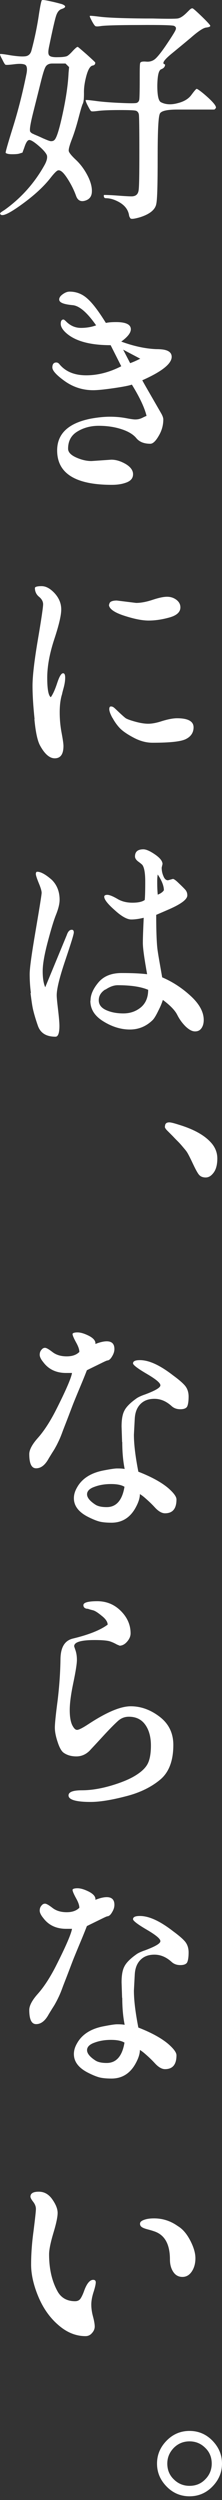
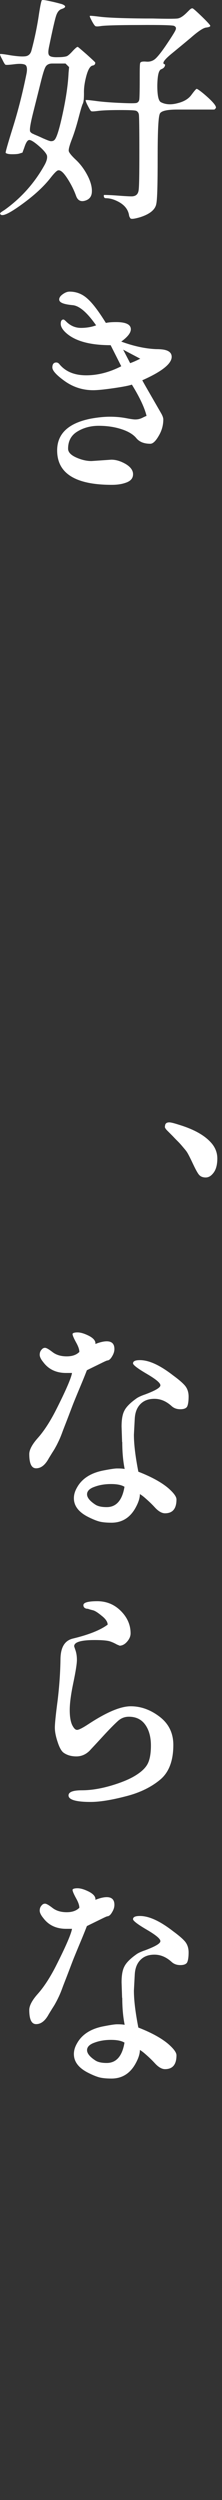
<svg xmlns="http://www.w3.org/2000/svg" width="12" height="135" viewBox="0 0 12 135" fill="none">
  <rect x="0" y="0" width="12" height="135" fill="#333333" stroke="none" />
  <path d="M1.36 3.042C1.526 3.023 1.637 2.931 1.693 2.755C1.841 2.21 1.97 1.619 2.072 0.99C2.164 0.362 2.229 0.038 2.266 0.011C2.303 -0.017 2.46 0.011 2.755 0.075C3.051 0.14 3.245 0.196 3.347 0.223C3.587 0.316 3.578 0.408 3.319 0.491C3.19 0.537 3.097 0.658 3.033 0.852C2.968 1.046 2.839 1.609 2.645 2.552C2.598 2.792 2.598 2.94 2.672 3.005C2.737 3.069 2.894 3.097 3.144 3.088C3.384 3.088 3.541 3.06 3.615 3.033C3.68 3.005 3.79 2.912 3.938 2.746C4.086 2.589 4.179 2.515 4.206 2.534C4.243 2.552 4.4 2.691 4.687 2.94C4.973 3.199 5.121 3.337 5.14 3.365C5.158 3.393 5.149 3.43 5.13 3.467C5.112 3.504 5.066 3.532 5.001 3.541C4.872 3.568 4.761 3.753 4.668 4.095C4.576 4.437 4.53 4.751 4.539 5.038C4.539 5.324 4.521 5.509 4.474 5.602C4.428 5.694 4.354 5.953 4.243 6.378C4.132 6.803 4.012 7.191 3.883 7.524C3.754 7.856 3.698 8.078 3.717 8.161C3.735 8.244 3.864 8.411 4.123 8.651C4.373 8.891 4.585 9.187 4.752 9.52C4.918 9.852 4.983 10.148 4.964 10.388C4.946 10.629 4.816 10.777 4.585 10.841C4.354 10.906 4.197 10.813 4.114 10.582C4.031 10.351 3.92 10.102 3.763 9.834C3.606 9.566 3.476 9.39 3.375 9.298C3.273 9.206 3.19 9.178 3.116 9.206C3.042 9.242 2.922 9.363 2.755 9.575C2.386 10.056 1.868 10.536 1.194 11.026C0.519 11.516 0.14 11.701 0.029 11.58C0.002 11.543 0.002 11.516 0.029 11.488C0.057 11.46 0.122 11.414 0.242 11.34C1.148 10.693 1.868 9.88 2.404 8.919C2.534 8.688 2.571 8.503 2.534 8.383C2.487 8.263 2.34 8.087 2.081 7.866C1.822 7.644 1.647 7.542 1.563 7.561C1.48 7.579 1.397 7.708 1.314 7.967L1.212 8.244L1.083 8.281C0.99 8.318 0.852 8.328 0.658 8.328C0.464 8.328 0.353 8.3 0.307 8.254C0.288 8.235 0.418 7.773 0.704 6.858C0.99 5.943 1.231 4.982 1.434 3.975C1.48 3.726 1.462 3.568 1.369 3.504C1.277 3.448 1.083 3.43 0.787 3.467C0.491 3.504 0.325 3.513 0.297 3.495C0.26 3.476 0.205 3.384 0.122 3.208C0.02 3.033 -0.008 2.931 0.002 2.922C0.02 2.903 0.205 2.922 0.565 2.986C0.926 3.042 1.185 3.06 1.351 3.042H1.36ZM1.841 7.256C1.952 7.302 2.109 7.367 2.321 7.468C2.534 7.561 2.672 7.616 2.746 7.625C2.82 7.625 2.885 7.616 2.94 7.561C3.06 7.459 3.208 6.978 3.393 6.119C3.578 5.26 3.68 4.53 3.707 3.929L3.735 3.624L3.541 3.43H3.097C3.097 3.43 2.977 3.43 2.829 3.43C2.682 3.43 2.58 3.467 2.497 3.559C2.414 3.652 2.321 3.957 2.192 4.483C2.062 5.01 1.924 5.555 1.785 6.11C1.647 6.664 1.591 6.997 1.628 7.099C1.656 7.154 1.72 7.209 1.831 7.246L1.841 7.256ZM6.443 5.555C6.997 5.583 7.321 5.583 7.394 5.555C7.478 5.518 7.524 5.454 7.533 5.343C7.542 5.241 7.552 4.908 7.552 4.345C7.552 3.781 7.552 3.467 7.579 3.402C7.598 3.337 7.699 3.31 7.903 3.328C8.097 3.347 8.272 3.291 8.411 3.162C8.55 3.033 8.762 2.765 9.039 2.349C9.317 1.933 9.474 1.683 9.501 1.591C9.529 1.499 9.501 1.443 9.409 1.397C9.326 1.36 8.688 1.341 7.505 1.351C6.313 1.351 5.639 1.378 5.463 1.406C5.288 1.434 5.186 1.434 5.149 1.406C5.112 1.378 5.047 1.286 4.964 1.129C4.881 0.972 4.844 0.889 4.853 0.861C4.862 0.842 5.056 0.861 5.426 0.907C5.796 0.953 6.6 0.99 7.857 0.999H8.245C8.993 1.018 9.446 1.018 9.594 0.999C9.742 0.981 9.908 0.87 10.102 0.676L10.232 0.547C10.305 0.473 10.37 0.436 10.416 0.454C10.463 0.473 10.629 0.621 10.925 0.907C11.22 1.194 11.368 1.36 11.368 1.397C11.368 1.434 11.294 1.471 11.137 1.489C10.98 1.508 10.694 1.702 10.287 2.062C10.25 2.09 10.111 2.21 9.853 2.423C9.594 2.635 9.418 2.783 9.326 2.857C8.892 3.208 8.744 3.411 8.882 3.467C8.919 3.467 8.928 3.495 8.919 3.532C8.901 3.624 8.836 3.689 8.725 3.735C8.577 3.781 8.513 4.067 8.503 4.622C8.503 5.167 8.568 5.472 8.716 5.528C8.956 5.648 9.252 5.666 9.594 5.574C9.936 5.491 10.185 5.343 10.342 5.13C10.499 4.918 10.592 4.807 10.629 4.798C10.666 4.798 10.804 4.89 11.035 5.084C11.534 5.509 11.738 5.768 11.655 5.851L11.59 5.916H9.594C9.058 5.916 8.744 5.98 8.651 6.119C8.559 6.258 8.522 7.043 8.522 8.475C8.522 9.908 8.503 10.758 8.448 11.008C8.393 11.322 8.097 11.562 7.579 11.728C7.265 11.821 7.09 11.839 7.053 11.793C7.016 11.747 6.988 11.691 6.979 11.645C6.932 11.303 6.711 11.035 6.313 10.85C6.101 10.749 5.907 10.703 5.722 10.703C5.648 10.703 5.611 10.656 5.611 10.573C5.611 10.545 5.611 10.527 5.639 10.527C5.657 10.527 5.907 10.527 6.387 10.564C6.868 10.601 7.136 10.61 7.173 10.601C7.348 10.582 7.45 10.49 7.487 10.314C7.524 10.139 7.533 9.427 7.533 8.18C7.533 6.932 7.524 6.267 7.505 6.174C7.487 6.082 7.441 6.027 7.376 5.99C7.311 5.953 7.006 5.943 6.452 5.943C5.897 5.943 5.509 5.962 5.297 5.99C5.084 6.017 4.955 6.027 4.927 5.999C4.89 5.98 4.835 5.879 4.742 5.703C4.65 5.528 4.622 5.426 4.631 5.407C4.65 5.389 4.816 5.407 5.121 5.444C5.435 5.491 5.87 5.528 6.424 5.555H6.443Z" fill="white" />
  <path d="M7.136 20.766C6.989 20.821 6.656 20.886 6.148 20.96C5.639 21.034 5.27 21.071 5.039 21.071C4.484 21.071 3.976 20.914 3.514 20.59C3.061 20.267 2.83 20.017 2.83 19.842C2.83 19.666 2.904 19.574 3.043 19.574C3.107 19.574 3.172 19.611 3.218 19.675C3.551 20.073 4.031 20.267 4.66 20.267C5.288 20.267 5.926 20.101 6.554 19.777L5.981 18.64C4.863 18.64 4.059 18.419 3.569 17.975C3.375 17.799 3.283 17.633 3.283 17.485C3.283 17.337 3.329 17.254 3.431 17.254C3.458 17.254 3.505 17.291 3.579 17.365C3.81 17.596 4.078 17.707 4.373 17.707C4.669 17.707 4.946 17.661 5.196 17.569C4.706 16.866 4.281 16.506 3.921 16.478C3.44 16.432 3.2 16.34 3.2 16.173C3.2 16.072 3.264 15.979 3.394 15.887C3.523 15.794 3.643 15.748 3.763 15.748C4.115 15.748 4.438 15.868 4.715 16.118C5.002 16.367 5.334 16.811 5.723 17.439C5.889 17.402 6.074 17.393 6.277 17.393C6.804 17.393 7.072 17.522 7.072 17.781C7.072 17.975 6.896 18.197 6.554 18.446C7.21 18.687 7.829 18.825 8.421 18.853C8.661 18.853 8.818 18.872 8.892 18.89C9.151 18.945 9.28 19.075 9.28 19.269C9.28 19.639 8.754 20.064 7.691 20.535C7.765 20.683 8.116 21.283 8.726 22.346C8.791 22.466 8.827 22.568 8.827 22.651C8.827 22.965 8.744 23.261 8.578 23.538C8.412 23.825 8.264 23.963 8.125 23.963C7.783 23.963 7.534 23.862 7.367 23.658C7.201 23.455 6.924 23.289 6.545 23.169C6.166 23.048 5.759 22.993 5.334 22.993C4.909 22.993 4.521 23.095 4.189 23.298C3.847 23.501 3.68 23.815 3.68 24.231C3.68 24.416 3.828 24.573 4.115 24.703C4.401 24.832 4.678 24.897 4.946 24.897L6.018 24.823C6.277 24.823 6.536 24.906 6.804 25.063C7.062 25.22 7.192 25.405 7.192 25.608C7.192 25.811 7.081 25.959 6.841 26.052C6.6 26.144 6.342 26.181 6.037 26.181C4.078 26.181 3.089 25.562 3.089 24.324C3.089 23.418 3.699 22.845 4.919 22.605C5.279 22.54 5.621 22.503 5.944 22.503C6.268 22.503 6.545 22.531 6.794 22.577C7.035 22.623 7.21 22.651 7.303 22.651C7.395 22.651 7.469 22.642 7.534 22.623C7.598 22.605 7.672 22.577 7.756 22.531C7.839 22.494 7.894 22.466 7.922 22.457C7.811 22.004 7.543 21.441 7.127 20.766H7.136ZM6.656 18.881L7.035 19.611C7.164 19.565 7.34 19.491 7.58 19.37L6.656 18.881Z" fill="white" />
-   <path d="M1.869 38.833C1.795 38.13 1.758 37.53 1.758 37.031C1.758 36.532 1.85 35.709 2.044 34.563C2.238 33.427 2.331 32.78 2.331 32.632C2.331 32.484 2.257 32.345 2.109 32.225C1.961 32.105 1.887 31.939 1.887 31.754C1.887 31.689 2.007 31.652 2.248 31.652C2.488 31.652 2.719 31.782 2.959 32.041C3.19 32.299 3.31 32.586 3.31 32.909C3.31 33.233 3.181 33.769 2.931 34.526C2.682 35.284 2.553 35.977 2.553 36.596C2.553 37.215 2.617 37.567 2.747 37.65C2.876 37.465 2.987 37.206 3.098 36.864C3.209 36.532 3.31 36.356 3.412 36.356C3.486 36.356 3.523 36.439 3.523 36.596C3.523 36.753 3.495 36.938 3.44 37.142C3.384 37.345 3.357 37.456 3.357 37.474C3.273 37.733 3.227 38.066 3.227 38.463C3.227 38.86 3.264 39.23 3.329 39.572C3.393 39.914 3.43 40.154 3.43 40.283C3.43 40.727 3.273 40.949 2.959 40.949C2.682 40.949 2.414 40.718 2.164 40.256C2.026 40.006 1.924 39.526 1.859 38.833H1.869ZM5.907 32.641C5.907 32.502 6.046 32.429 6.314 32.429L7.358 32.558C7.617 32.558 7.912 32.502 8.245 32.392C8.578 32.281 8.836 32.225 9.03 32.225C9.225 32.225 9.391 32.281 9.539 32.392C9.677 32.502 9.751 32.632 9.751 32.798C9.751 33.048 9.557 33.233 9.16 33.343C8.762 33.454 8.393 33.51 8.032 33.51C7.672 33.51 7.228 33.417 6.693 33.242C6.157 33.066 5.889 32.863 5.889 32.65L5.907 32.641ZM6.073 38.759C5.962 38.555 5.907 38.398 5.907 38.297C5.907 38.195 5.935 38.149 5.999 38.149C6.064 38.149 6.12 38.176 6.175 38.223C6.23 38.269 6.323 38.361 6.461 38.491C6.6 38.62 6.702 38.712 6.785 38.777C6.868 38.833 7.044 38.897 7.312 38.971C7.58 39.045 7.811 39.082 8.014 39.082C8.217 39.082 8.467 39.036 8.772 38.934C9.077 38.842 9.345 38.786 9.576 38.786C10.167 38.786 10.463 38.953 10.463 39.276C10.463 39.544 10.334 39.757 10.075 39.895C9.816 40.043 9.206 40.108 8.245 40.108C7.903 40.108 7.561 40.015 7.219 39.831C6.868 39.646 6.619 39.47 6.471 39.313C6.323 39.156 6.193 38.971 6.083 38.768L6.073 38.759Z" fill="white" />
-   <path d="M1.669 53.617C1.623 53.256 1.604 52.923 1.604 52.6C1.604 52.276 1.715 51.491 1.928 50.243C2.14 48.996 2.251 48.312 2.251 48.211C2.251 48.109 2.196 47.924 2.094 47.684C1.993 47.434 1.937 47.268 1.937 47.194C1.937 47.12 1.965 47.074 2.011 47.074C2.205 47.074 2.473 47.222 2.806 47.517C3.083 47.795 3.222 48.155 3.222 48.589C3.222 48.802 3.157 49.07 3.028 49.393C2.898 49.717 2.75 50.216 2.575 50.881C2.399 51.547 2.307 52.073 2.307 52.443C2.307 52.812 2.353 53.108 2.445 53.312L3.61 50.493C3.674 50.299 3.767 50.207 3.878 50.207C3.952 50.207 3.989 50.253 3.989 50.354C3.989 50.456 3.832 50.955 3.527 51.861C3.222 52.766 3.065 53.395 3.065 53.746C3.065 53.875 3.092 54.134 3.139 54.531C3.185 54.929 3.212 55.224 3.212 55.4C3.212 55.788 3.139 55.982 3 55.982C2.501 55.982 2.187 55.788 2.048 55.391C1.909 54.993 1.826 54.688 1.78 54.485C1.734 54.273 1.697 53.986 1.651 53.635L1.669 53.617ZM4.894 54.023C4.894 53.718 5.033 53.395 5.319 53.053C5.606 52.711 6.022 52.544 6.576 52.544C7.131 52.544 7.593 52.563 7.953 52.609C7.805 51.778 7.722 51.214 7.722 50.918C7.722 50.622 7.741 50.179 7.768 49.56C7.537 49.615 7.315 49.652 7.094 49.652C6.872 49.652 6.567 49.486 6.197 49.144C5.818 48.811 5.634 48.571 5.634 48.423C5.634 48.358 5.689 48.321 5.8 48.321C5.911 48.321 6.096 48.395 6.336 48.534C6.576 48.682 6.853 48.746 7.158 48.746C7.463 48.746 7.685 48.7 7.824 48.599C7.842 48.414 7.851 48.081 7.851 47.61C7.851 47.139 7.796 46.824 7.685 46.695C7.685 46.695 7.62 46.63 7.491 46.538C7.362 46.446 7.297 46.344 7.297 46.251C7.297 45.993 7.445 45.863 7.75 45.863C7.898 45.863 8.11 45.956 8.378 46.141C8.646 46.325 8.785 46.501 8.785 46.658L8.739 46.852C8.739 47 8.766 47.157 8.831 47.305C8.886 47.453 8.97 47.536 9.08 47.536L9.348 47.462C9.395 47.462 9.506 47.536 9.663 47.693C9.82 47.841 9.94 47.961 10.014 48.044C10.088 48.127 10.125 48.229 10.125 48.349C10.125 48.571 9.774 48.83 9.062 49.135L8.443 49.403C8.443 50.336 8.471 50.974 8.517 51.306C8.563 51.639 8.655 52.129 8.766 52.776C9.367 53.034 9.884 53.386 10.337 53.81C10.79 54.236 11.012 54.661 11.012 55.077C11.012 55.252 10.975 55.4 10.892 55.52C10.809 55.64 10.698 55.696 10.54 55.696C10.383 55.696 10.217 55.603 10.032 55.428C9.847 55.243 9.7 55.04 9.579 54.799C9.459 54.559 9.201 54.291 8.803 53.995C8.757 54.143 8.683 54.337 8.554 54.587C8.434 54.836 8.332 55.003 8.249 55.086C7.907 55.419 7.5 55.594 7.02 55.594C6.539 55.594 6.059 55.446 5.597 55.16C5.125 54.873 4.885 54.504 4.885 54.051L4.894 54.023ZM5.689 53.432C5.449 53.589 5.338 53.783 5.338 54.014C5.338 54.245 5.467 54.42 5.726 54.541C5.985 54.661 6.299 54.725 6.669 54.725C7.038 54.725 7.352 54.614 7.62 54.393C7.879 54.171 8.009 53.857 8.009 53.45C7.62 53.284 7.075 53.201 6.364 53.201C6.151 53.201 5.929 53.284 5.698 53.441L5.689 53.432ZM8.498 47.601C8.498 47.758 8.498 47.998 8.526 48.312C8.692 48.248 8.803 48.164 8.859 48.072C8.859 47.841 8.748 47.554 8.526 47.222C8.508 47.314 8.498 47.434 8.498 47.591V47.601Z" fill="white" />
  <path d="M8.919 60.821C8.919 60.682 8.993 60.608 9.15 60.608C9.243 60.608 9.418 60.655 9.677 60.738C10.463 60.978 11.036 61.292 11.396 61.69C11.627 61.939 11.747 62.235 11.747 62.558C11.747 62.882 11.682 63.14 11.553 63.316C11.424 63.492 11.285 63.584 11.119 63.584C10.952 63.584 10.832 63.529 10.749 63.427C10.666 63.325 10.555 63.113 10.407 62.798C10.259 62.484 10.158 62.29 10.102 62.207C10.047 62.124 9.973 62.041 9.88 61.93C9.788 61.819 9.705 61.727 9.631 61.653C9.557 61.579 9.455 61.477 9.344 61.357C9.224 61.237 9.123 61.135 9.04 61.052C8.956 60.969 8.91 60.895 8.91 60.839L8.919 60.821Z" fill="white" />
  <path d="M3.92 72.043C3.92 71.987 4.012 71.95 4.188 71.95C4.364 71.95 4.567 72.015 4.807 72.135C5.038 72.255 5.158 72.394 5.158 72.532C5.158 72.56 5.158 72.579 5.149 72.579C5.399 72.477 5.611 72.431 5.768 72.431C6.045 72.431 6.184 72.569 6.184 72.847C6.184 72.967 6.147 73.096 6.064 73.235C5.981 73.382 5.898 73.457 5.805 73.466C5.759 73.466 5.565 73.567 5.223 73.734C4.881 73.9 4.696 73.993 4.696 73.993C4.65 74.113 4.539 74.399 4.345 74.861C4.151 75.323 4.04 75.6 3.994 75.711C3.948 75.822 3.855 76.072 3.707 76.46C3.56 76.848 3.439 77.144 3.366 77.347C3.292 77.55 3.218 77.726 3.153 77.855C3.088 77.994 3.033 78.096 2.996 78.16C2.959 78.234 2.894 78.336 2.811 78.465C2.728 78.604 2.654 78.715 2.599 78.816C2.414 79.13 2.201 79.288 1.952 79.288C1.702 79.288 1.582 79.029 1.582 78.52C1.582 78.29 1.739 77.994 2.044 77.652C2.349 77.31 2.672 76.829 2.996 76.201C3.56 75.092 3.855 74.399 3.892 74.14H3.615C3.061 74.15 2.636 73.956 2.34 73.558C2.21 73.401 2.146 73.262 2.146 73.161C2.146 73.059 2.173 72.967 2.238 72.893C2.294 72.819 2.358 72.782 2.432 72.782C2.506 72.782 2.636 72.856 2.839 73.013C3.042 73.17 3.301 73.244 3.606 73.244C3.911 73.244 4.133 73.161 4.29 73.004C4.29 72.865 4.225 72.689 4.105 72.477C3.985 72.255 3.92 72.107 3.92 72.024V72.043ZM6.6 77.864L6.572 77.033C6.572 76.663 6.618 76.377 6.72 76.183C6.812 75.989 7.025 75.767 7.348 75.536C7.441 75.462 7.607 75.379 7.857 75.295C8.393 75.092 8.67 74.935 8.67 74.806C8.67 74.676 8.42 74.473 7.931 74.186C7.441 73.9 7.191 73.706 7.191 73.623C7.191 73.503 7.311 73.447 7.561 73.447C8.06 73.447 8.651 73.725 9.354 74.27C9.631 74.473 9.843 74.649 9.982 74.806C10.121 74.963 10.195 75.166 10.195 75.416C10.195 75.665 10.167 75.841 10.121 75.942C10.075 76.044 9.945 76.099 9.751 76.099C9.557 76.099 9.4 76.044 9.271 75.924C8.984 75.665 8.679 75.536 8.346 75.536C8.014 75.536 7.764 75.637 7.579 75.831C7.395 76.025 7.302 76.284 7.284 76.608L7.238 77.476C7.238 78.003 7.321 78.668 7.478 79.472C8.189 79.75 8.725 80.045 9.095 80.359C9.391 80.618 9.539 80.822 9.539 80.969C9.539 81.468 9.335 81.718 8.919 81.718C8.753 81.718 8.568 81.616 8.374 81.404C8.18 81.191 7.995 81.025 7.847 80.895C7.7 80.766 7.598 80.701 7.561 80.683C7.561 80.923 7.459 81.191 7.293 81.478C6.997 81.977 6.572 82.226 6.027 82.226C5.722 82.226 5.491 82.198 5.334 82.152C5.177 82.106 4.973 82.023 4.724 81.894C4.234 81.635 3.994 81.302 3.994 80.905C3.994 80.711 4.049 80.526 4.16 80.332C4.428 79.842 4.918 79.528 5.63 79.398C5.962 79.334 6.203 79.297 6.323 79.297C6.443 79.297 6.591 79.297 6.739 79.325C6.655 78.909 6.609 78.428 6.609 77.874L6.6 77.864ZM6.729 80.286C6.563 80.184 6.313 80.138 5.999 80.138C5.685 80.138 5.38 80.184 5.112 80.286C4.844 80.378 4.705 80.517 4.705 80.692C4.705 80.868 4.853 81.053 5.149 81.247C5.288 81.339 5.491 81.385 5.768 81.385C6.286 81.385 6.609 81.016 6.729 80.286Z" fill="white" />
  <path d="M6.458 88.858C6.458 88.858 6.366 88.831 6.282 88.784C6.199 88.738 6.088 88.683 5.95 88.636C5.811 88.59 5.534 88.562 5.118 88.562C4.379 88.562 4.009 88.673 4.009 88.895C4.009 88.914 4.037 88.988 4.083 89.126C4.129 89.265 4.157 89.431 4.157 89.635C4.157 89.838 4.092 90.254 3.963 90.873C3.833 91.492 3.769 91.982 3.769 92.342C3.769 92.703 3.815 92.961 3.898 93.146C3.991 93.331 4.074 93.414 4.166 93.414C4.259 93.414 4.462 93.312 4.785 93.1C5.756 92.462 6.513 92.139 7.068 92.139C7.622 92.139 8.149 92.333 8.639 92.712C9.129 93.091 9.369 93.599 9.369 94.227C9.369 95.068 9.138 95.697 8.667 96.094C8.195 96.491 7.576 96.805 6.8 97C6.024 97.203 5.386 97.305 4.896 97.305C4.101 97.305 3.704 97.184 3.704 96.953C3.704 96.769 3.944 96.676 4.425 96.676C4.905 96.676 5.423 96.593 5.996 96.427C6.56 96.26 7.003 96.076 7.317 95.881C7.632 95.687 7.853 95.484 7.973 95.262C8.094 95.04 8.158 94.708 8.158 94.255C8.158 93.802 8.057 93.423 7.853 93.137C7.65 92.85 7.354 92.703 6.966 92.703C6.744 92.703 6.55 92.776 6.375 92.933C6.199 93.091 5.913 93.377 5.525 93.802C5.136 94.227 4.905 94.468 4.85 94.532C4.637 94.745 4.397 94.846 4.129 94.846C3.861 94.846 3.63 94.782 3.445 94.652C3.325 94.569 3.214 94.375 3.113 94.061C3.011 93.756 2.965 93.497 2.965 93.294C2.965 93.091 3.011 92.61 3.113 91.843C3.205 91.085 3.261 90.318 3.27 89.551C3.288 88.932 3.51 88.581 3.954 88.479C4.795 88.276 5.423 88.027 5.82 87.731C5.82 87.592 5.719 87.426 5.506 87.26C5.294 87.084 5.136 86.982 5.026 86.955C4.915 86.927 4.841 86.908 4.795 86.89C4.748 86.871 4.711 86.871 4.684 86.871C4.564 86.844 4.508 86.779 4.508 86.677C4.508 86.539 4.758 86.465 5.257 86.465C5.756 86.465 6.181 86.64 6.532 86.992C6.883 87.343 7.059 87.749 7.059 88.202C7.059 88.359 6.994 88.507 6.865 88.655C6.735 88.803 6.597 88.868 6.449 88.868L6.458 88.858Z" fill="white" />
  <path d="M3.92 102.058C3.92 102.003 4.012 101.966 4.188 101.966C4.364 101.966 4.567 102.031 4.807 102.151C5.038 102.271 5.158 102.409 5.158 102.548C5.158 102.576 5.158 102.594 5.149 102.594C5.399 102.493 5.611 102.446 5.768 102.446C6.045 102.446 6.184 102.585 6.184 102.862C6.184 102.982 6.147 103.112 6.064 103.25C5.981 103.398 5.898 103.472 5.805 103.481C5.759 103.481 5.565 103.583 5.223 103.749C4.881 103.916 4.696 104.008 4.696 104.008C4.65 104.128 4.539 104.415 4.345 104.877C4.151 105.339 4.04 105.616 3.994 105.727C3.948 105.838 3.855 106.087 3.707 106.475C3.56 106.864 3.439 107.159 3.366 107.363C3.292 107.566 3.218 107.741 3.153 107.871C3.088 108.009 3.033 108.111 2.996 108.176C2.959 108.25 2.894 108.351 2.811 108.481C2.728 108.619 2.654 108.73 2.599 108.832C2.414 109.146 2.201 109.303 1.952 109.303C1.702 109.303 1.582 109.044 1.582 108.536C1.582 108.305 1.739 108.009 2.044 107.668C2.349 107.326 2.672 106.845 2.996 106.217C3.56 105.108 3.855 104.415 3.892 104.156H3.615C3.061 104.165 2.636 103.971 2.34 103.574C2.21 103.417 2.146 103.278 2.146 103.176C2.146 103.075 2.173 102.982 2.238 102.908C2.294 102.834 2.358 102.798 2.432 102.798C2.506 102.798 2.636 102.871 2.839 103.029C3.042 103.186 3.301 103.26 3.606 103.26C3.911 103.26 4.133 103.176 4.29 103.019C4.29 102.881 4.225 102.705 4.105 102.493C3.985 102.271 3.92 102.123 3.92 102.04V102.058ZM6.6 107.88L6.572 107.048C6.572 106.679 6.618 106.392 6.72 106.198C6.812 106.004 7.025 105.782 7.348 105.551C7.441 105.477 7.607 105.394 7.857 105.311C8.393 105.108 8.67 104.951 8.67 104.821C8.67 104.692 8.42 104.489 7.931 104.202C7.441 103.916 7.191 103.722 7.191 103.638C7.191 103.518 7.311 103.463 7.561 103.463C8.06 103.463 8.651 103.74 9.354 104.285C9.631 104.489 9.843 104.664 9.982 104.821C10.121 104.978 10.195 105.182 10.195 105.431C10.195 105.681 10.167 105.856 10.121 105.958C10.075 106.06 9.945 106.115 9.751 106.115C9.557 106.115 9.4 106.06 9.271 105.939C8.984 105.681 8.679 105.551 8.346 105.551C8.014 105.551 7.764 105.653 7.579 105.847C7.395 106.041 7.302 106.3 7.284 106.623L7.238 107.492C7.238 108.019 7.321 108.684 7.478 109.488C8.189 109.765 8.725 110.061 9.095 110.375C9.391 110.634 9.539 110.837 9.539 110.985C9.539 111.484 9.335 111.734 8.919 111.734C8.753 111.734 8.568 111.632 8.374 111.419C8.18 111.207 7.995 111.04 7.847 110.911C7.7 110.782 7.598 110.717 7.561 110.699C7.561 110.939 7.459 111.207 7.293 111.493C6.997 111.992 6.572 112.242 6.027 112.242C5.722 112.242 5.491 112.214 5.334 112.168C5.177 112.122 4.973 112.039 4.724 111.909C4.234 111.65 3.994 111.318 3.994 110.92C3.994 110.726 4.049 110.541 4.16 110.347C4.428 109.858 4.918 109.543 5.63 109.414C5.962 109.349 6.203 109.312 6.323 109.312C6.443 109.312 6.591 109.312 6.739 109.34C6.655 108.924 6.609 108.444 6.609 107.889L6.6 107.88ZM6.729 110.301C6.563 110.2 6.313 110.153 5.999 110.153C5.685 110.153 5.38 110.2 5.112 110.301C4.844 110.394 4.705 110.532 4.705 110.708C4.705 110.883 4.853 111.068 5.149 111.262C5.288 111.355 5.491 111.401 5.768 111.401C6.286 111.401 6.609 111.031 6.729 110.301Z" fill="white" />
-   <path d="M2.098 118.352C2.394 118.352 2.634 118.49 2.828 118.767C3.022 119.045 3.115 119.285 3.115 119.497C3.115 119.71 3.041 120.07 2.884 120.588C2.727 121.115 2.653 121.493 2.653 121.734C2.653 122.528 2.81 123.203 3.124 123.758C3.318 124.09 3.632 124.266 4.057 124.266C4.187 124.266 4.279 124.22 4.344 124.136C4.409 124.044 4.482 123.896 4.556 123.684C4.695 123.305 4.861 123.111 5.037 123.111C5.129 123.111 5.176 123.157 5.176 123.249C5.176 123.342 5.139 123.517 5.055 123.776C4.972 124.035 4.935 124.257 4.935 124.451C4.935 124.645 4.963 124.857 5.028 125.097C5.092 125.338 5.12 125.513 5.12 125.633C5.12 125.754 5.074 125.874 4.972 125.985C4.88 126.096 4.76 126.151 4.621 126.151C4.094 126.151 3.605 125.948 3.152 125.55C2.69 125.153 2.329 124.635 2.071 124.016C1.812 123.397 1.682 122.815 1.682 122.288C1.682 121.761 1.719 121.161 1.812 120.486C1.895 119.821 1.941 119.414 1.941 119.285C1.941 119.156 1.895 119.026 1.793 118.897C1.692 118.767 1.646 118.675 1.646 118.62C1.646 118.444 1.793 118.352 2.089 118.352H2.098ZM7.569 120.08C7.569 119.987 7.643 119.923 7.8 119.867C7.957 119.812 8.133 119.793 8.327 119.793C8.798 119.793 9.223 119.932 9.611 120.209C9.861 120.357 10.082 120.606 10.277 120.976C10.471 121.346 10.563 121.669 10.563 121.946C10.563 122.224 10.498 122.464 10.369 122.658C10.24 122.852 10.073 122.954 9.861 122.954C9.648 122.954 9.482 122.861 9.362 122.676C9.242 122.492 9.186 122.27 9.186 122.011C9.186 121.179 8.9 120.671 8.318 120.486C8.188 120.44 8.077 120.412 7.976 120.385C7.874 120.357 7.782 120.329 7.698 120.283C7.615 120.237 7.569 120.172 7.569 120.089V120.08Z" fill="white" />
-   <path d="M9.006 134.273C8.664 133.922 8.488 133.515 8.488 133.035C8.488 132.554 8.664 132.147 9.006 131.796C9.348 131.445 9.764 131.27 10.244 131.27C10.725 131.27 11.14 131.445 11.482 131.796C11.824 132.147 12 132.563 12 133.035C12 133.506 11.824 133.922 11.482 134.273C11.14 134.624 10.725 134.8 10.244 134.8C9.764 134.8 9.348 134.624 9.006 134.273ZM9.394 132.184C9.163 132.425 9.043 132.702 9.043 133.035C9.043 133.367 9.154 133.654 9.394 133.885C9.625 134.116 9.911 134.236 10.244 134.236C10.577 134.236 10.863 134.125 11.094 133.885C11.325 133.654 11.445 133.367 11.445 133.035C11.445 132.702 11.335 132.415 11.094 132.184C10.863 131.953 10.577 131.833 10.244 131.833C9.911 131.833 9.625 131.953 9.394 132.184Z" fill="white" />
</svg>